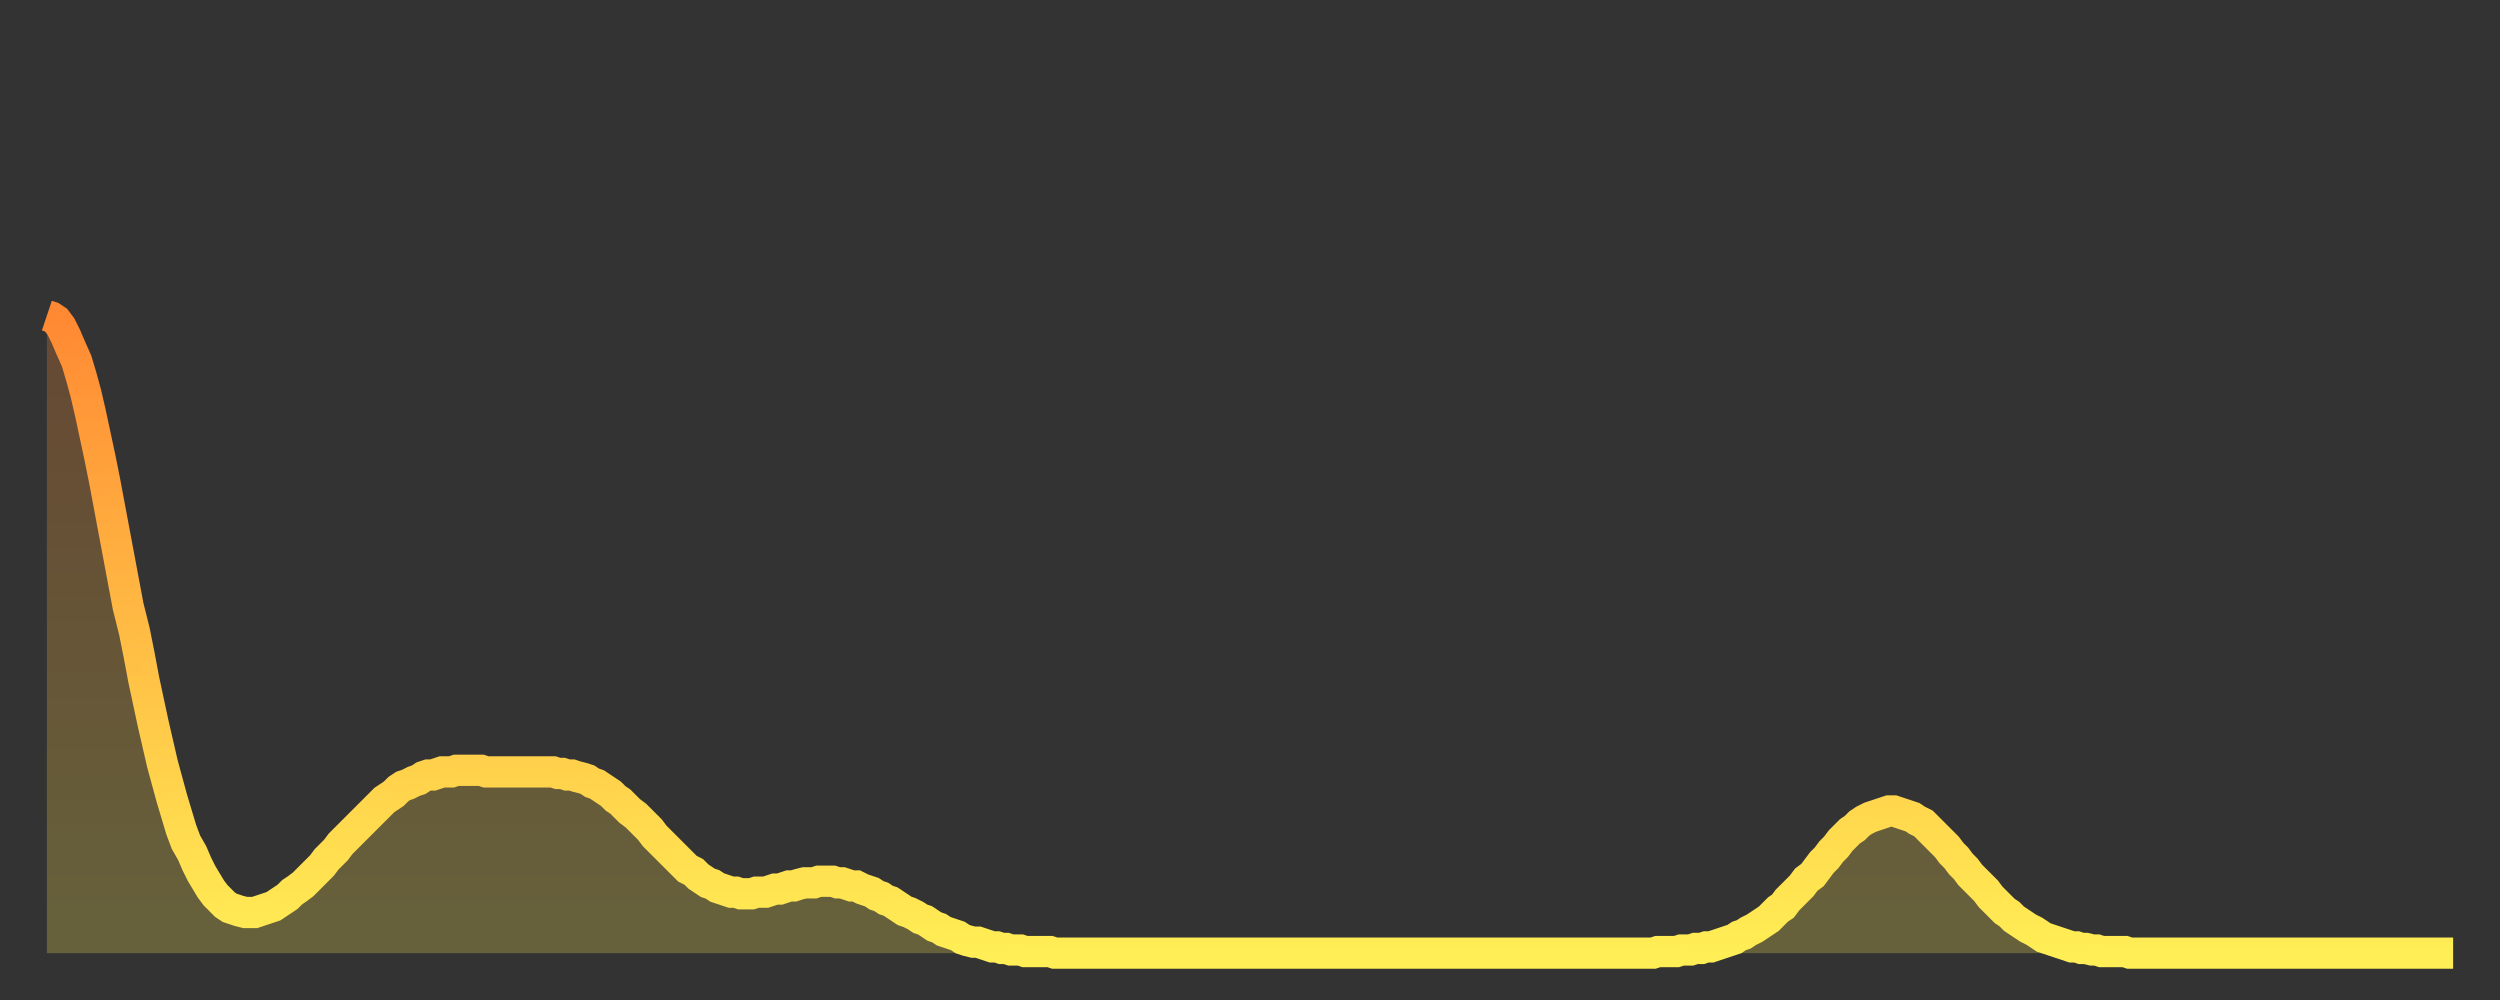
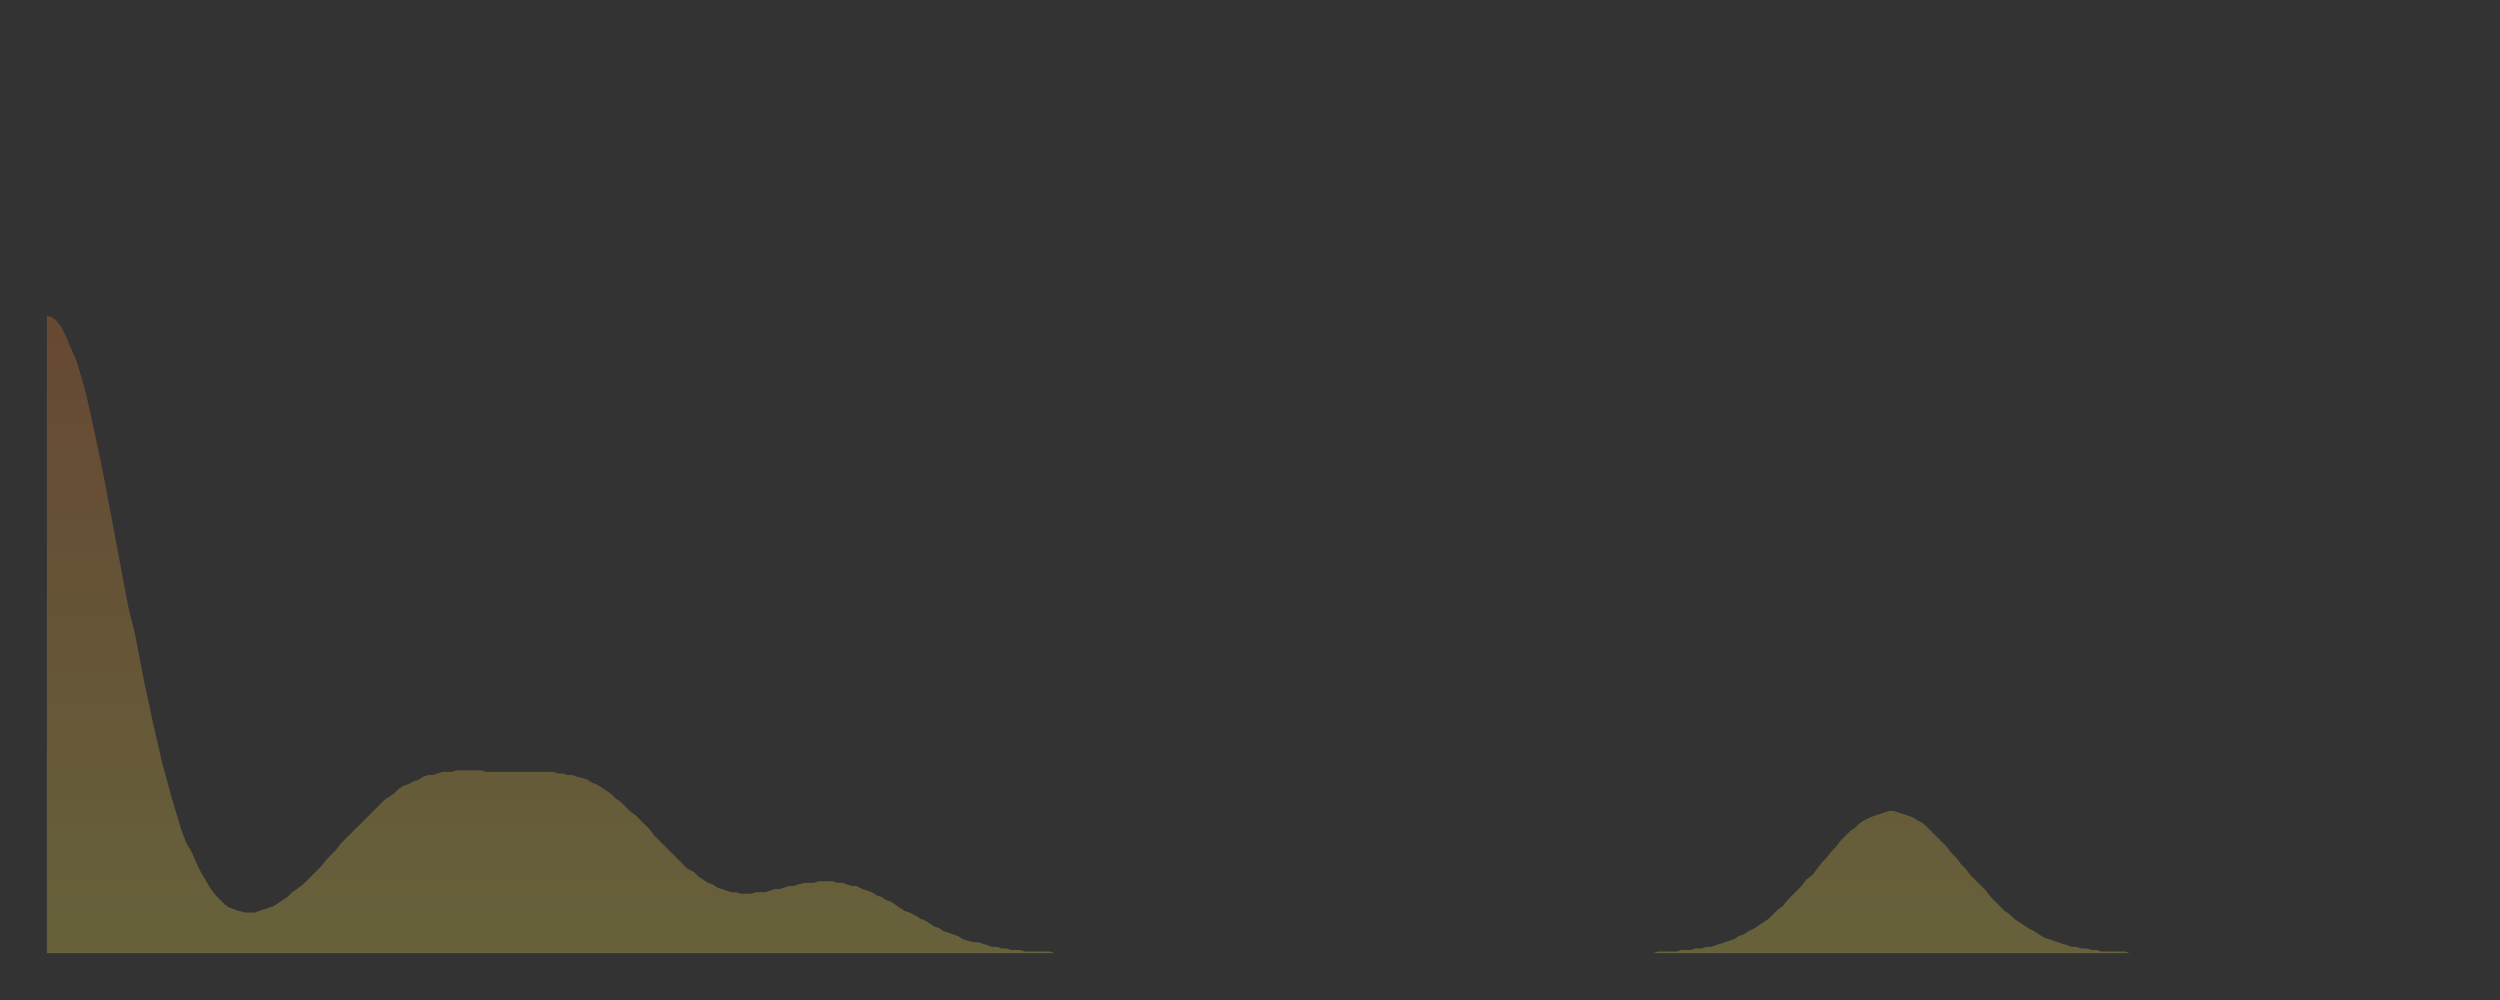
<svg xmlns="http://www.w3.org/2000/svg" baseProfile="full" height="64" version="1.1" width="160">
  <rect width="100%" height="100%" fill="#333333" stroke="none" />
  <defs>
    <linearGradient id="id1503492" x1="0" x2="0" y1="0" y2="1">
      <stop offset="0%" stop-color="#ff8933" />
      <stop offset="50%" stop-color="#ffbc44" />
      <stop offset="100%" stop-color="#ffee55" />
    </linearGradient>
  </defs>
  <g transform="translate(3,3)">
    <g>
-       <path d="M 0.0 17.2 0.3 17.3 0.6 17.5 0.9 17.9 1.2 18.5 1.5 19.2 1.9 20.1 2.2 21.1 2.5 22.2 2.8 23.5 3.1 24.9 3.4 26.3 3.7 27.8 4.0 29.4 4.3 31.0 4.6 32.6 4.9 34.2 5.2 35.8 5.6 37.4 5.9 38.9 6.2 40.5 6.5 41.9 6.8 43.3 7.1 44.6 7.4 45.9 7.7 47.0 8.0 48.1 8.3 49.1 8.6 50.1 8.9 50.9 9.3 51.6 9.6 52.3 9.9 52.9 10.2 53.4 10.5 53.9 10.8 54.3 11.1 54.6 11.4 54.9 11.7 55.1 12.0 55.2 12.3 55.3 12.7 55.4 13.0 55.4 13.3 55.4 13.6 55.3 13.9 55.2 14.2 55.1 14.5 55.0 14.8 54.8 15.1 54.6 15.4 54.4 15.7 54.1 16.0 53.9 16.4 53.6 16.7 53.3 17.0 53.0 17.3 52.7 17.6 52.4 17.9 52.0 18.2 51.7 18.5 51.4 18.8 51.0 19.1 50.7 19.4 50.4 19.8 50.0 20.1 49.7 20.4 49.4 20.7 49.1 21.0 48.8 21.3 48.5 21.6 48.2 21.9 48.0 22.2 47.8 22.5 47.5 22.8 47.3 23.1 47.2 23.5 47.0 23.8 46.9 24.1 46.7 24.4 46.6 24.7 46.6 25.0 46.5 25.3 46.4 25.6 46.4 25.9 46.4 26.2 46.3 26.5 46.3 26.8 46.3 27.2 46.3 27.5 46.3 27.8 46.3 28.1 46.4 28.4 46.4 28.7 46.4 29.0 46.4 29.3 46.4 29.6 46.4 29.9 46.4 30.2 46.4 30.6 46.4 30.9 46.4 31.2 46.4 31.5 46.4 31.8 46.4 32.1 46.4 32.4 46.4 32.7 46.5 33.0 46.5 33.3 46.6 33.6 46.6 33.9 46.7 34.3 46.8 34.6 46.9 34.9 47.1 35.2 47.2 35.5 47.4 35.8 47.6 36.1 47.8 36.4 48.1 36.7 48.3 37.0 48.6 37.3 48.9 37.7 49.2 38.0 49.5 38.3 49.8 38.6 50.1 38.9 50.5 39.2 50.8 39.5 51.1 39.8 51.4 40.1 51.7 40.4 52.0 40.7 52.3 41.0 52.6 41.4 52.8 41.7 53.1 42.0 53.3 42.3 53.5 42.6 53.6 42.9 53.8 43.2 53.9 43.5 54.0 43.8 54.1 44.1 54.1 44.4 54.2 44.7 54.2 45.1 54.2 45.4 54.1 45.7 54.1 46.0 54.1 46.3 54.0 46.6 53.9 46.9 53.9 47.2 53.8 47.5 53.7 47.8 53.7 48.1 53.6 48.5 53.5 48.8 53.5 49.1 53.5 49.4 53.4 49.7 53.4 50.0 53.4 50.3 53.4 50.6 53.5 50.9 53.5 51.2 53.6 51.5 53.7 51.8 53.7 52.2 53.9 52.5 54.0 52.8 54.1 53.1 54.3 53.4 54.4 53.7 54.6 54.0 54.7 54.3 54.9 54.6 55.1 54.9 55.3 55.2 55.4 55.6 55.6 55.9 55.8 56.2 55.9 56.5 56.1 56.8 56.3 57.1 56.4 57.4 56.6 57.7 56.7 58.0 56.8 58.3 56.9 58.6 57.1 58.9 57.2 59.3 57.3 59.6 57.3 59.9 57.4 60.2 57.5 60.5 57.6 60.8 57.6 61.1 57.7 61.4 57.7 61.7 57.8 62.0 57.8 62.3 57.8 62.6 57.9 63.0 57.9 63.3 57.9 63.6 57.9 63.9 57.9 64.2 57.9 64.5 58.0 64.8 58.0 65.1 58.0 65.4 58.0 65.7 58.0 66.0 58.0 66.4 58.0 66.7 58.0 67.0 58.0 67.3 58.0 67.6 58.0 67.9 58.0 68.2 58.0 68.5 58.0 68.8 58.0 69.1 58.0 69.4 58.0 69.7 58.0 70.1 58.0 70.4 58.0 70.7 58.0 71.0 58.0 71.3 58.0 71.6 58.0 71.9 58.0 72.2 58.0 72.5 58.0 72.8 58.0 73.1 58.0 73.5 58.0 73.8 58.0 74.1 58.0 74.4 58.0 74.7 58.0 75.0 58.0 75.3 58.0 75.6 58.0 75.9 58.0 76.2 58.0 76.5 58.0 76.8 58.0 77.2 58.0 77.5 58.0 77.8 58.0 78.1 58.0 78.4 58.0 78.7 58.0 79.0 58.0 79.3 58.0 79.6 58.0 79.9 58.0 80.2 58.0 80.5 58.0 80.9 58.0 81.2 58.0 81.5 58.0 81.8 58.0 82.1 58.0 82.4 58.0 82.7 58.0 83.0 58.0 83.3 58.0 83.6 58.0 83.9 58.0 84.3 58.0 84.6 58.0 84.9 58.0 85.2 58.0 85.5 58.0 85.8 58.0 86.1 58.0 86.4 58.0 86.7 58.0 87.0 58.0 87.3 58.0 87.6 58.0 88.0 58.0 88.3 58.0 88.6 58.0 88.9 58.0 89.2 58.0 89.5 58.0 89.8 58.0 90.1 58.0 90.4 58.0 90.7 58.0 91.0 58.0 91.4 58.0 91.7 58.0 92.0 58.0 92.3 58.0 92.6 58.0 92.9 58.0 93.2 58.0 93.5 58.0 93.8 58.0 94.1 58.0 94.4 58.0 94.7 58.0 95.1 58.0 95.4 58.0 95.7 58.0 96.0 58.0 96.3 58.0 96.6 58.0 96.9 58.0 97.2 58.0 97.5 58.0 97.8 58.0 98.1 58.0 98.4 58.0 98.8 58.0 99.1 58.0 99.4 58.0 99.7 58.0 100.0 58.0 100.3 58.0 100.6 58.0 100.9 58.0 101.2 58.0 101.5 58.0 101.8 58.0 102.2 58.0 102.5 58.0 102.8 58.0 103.1 57.9 103.4 57.9 103.7 57.9 104.0 57.9 104.3 57.9 104.6 57.8 104.9 57.8 105.2 57.8 105.5 57.7 105.9 57.7 106.2 57.6 106.5 57.6 106.8 57.5 107.1 57.4 107.4 57.3 107.7 57.2 108.0 57.1 108.3 56.9 108.6 56.8 108.9 56.6 109.3 56.4 109.6 56.2 109.9 56.0 110.2 55.8 110.5 55.5 110.8 55.2 111.1 55.0 111.4 54.6 111.7 54.3 112.0 54.0 112.3 53.7 112.6 53.3 113.0 53.0 113.3 52.6 113.6 52.2 113.9 51.9 114.2 51.5 114.5 51.2 114.8 50.8 115.1 50.5 115.4 50.2 115.7 50.0 116.0 49.7 116.3 49.5 116.7 49.3 117.0 49.2 117.3 49.1 117.6 49.0 117.9 48.9 118.2 48.9 118.5 49.0 118.8 49.1 119.1 49.2 119.4 49.3 119.7 49.5 120.1 49.7 120.4 50.0 120.7 50.3 121.0 50.6 121.3 50.9 121.6 51.2 121.9 51.6 122.2 51.9 122.5 52.3 122.8 52.6 123.1 53.0 123.4 53.3 123.8 53.7 124.1 54.0 124.4 54.4 124.7 54.7 125.0 55.0 125.3 55.3 125.6 55.5 125.9 55.8 126.2 56.0 126.5 56.2 126.8 56.4 127.2 56.6 127.5 56.8 127.8 57.0 128.1 57.1 128.4 57.2 128.7 57.3 129.0 57.4 129.3 57.5 129.6 57.6 129.9 57.6 130.2 57.7 130.5 57.7 130.9 57.8 131.2 57.8 131.5 57.9 131.8 57.9 132.1 57.9 132.4 57.9 132.7 57.9 133.0 57.9 133.3 58.0 133.6 58.0 133.9 58.0 134.2 58.0 134.6 58.0 134.9 58.0 135.2 58.0 135.5 58.0 135.8 58.0 136.1 58.0 136.4 58.0 136.7 58.0 137.0 58.0 137.3 58.0 137.6 58.0 138.0 58.0 138.3 58.0 138.6 58.0 138.9 58.0 139.2 58.0 139.5 58.0 139.8 58.0 140.1 58.0 140.4 58.0 140.7 58.0 141.0 58.0 141.3 58.0 141.7 58.0 142.0 58.0 142.3 58.0 142.6 58.0 142.9 58.0 143.2 58.0 143.5 58.0 143.8 58.0 144.1 58.0 144.4 58.0 144.7 58.0 145.1 58.0 145.4 58.0 145.7 58.0 146.0 58.0 146.3 58.0 146.6 58.0 146.9 58.0 147.2 58.0 147.5 58.0 147.8 58.0 148.1 58.0 148.4 58.0 148.8 58.0 149.1 58.0 149.4 58.0 149.7 58.0 150.0 58.0 150.3 58.0 150.6 58.0 150.9 58.0 151.2 58.0 151.5 58.0 151.8 58.0 152.1 58.0 152.5 58.0 152.8 58.0 153.1 58.0 153.4 58.0 153.7 58.0 154.0 58.0" fill="none" id="graph-curve" opacity="1" stroke="url(#id1503492)" stroke-width="2" />
      <path d="M 0 58 L 0.0 17.2 0.3 17.3 0.6 17.5 0.9 17.9 1.2 18.5 1.5 19.2 1.9 20.1 2.2 21.1 2.5 22.2 2.8 23.5 3.1 24.9 3.4 26.3 3.7 27.8 4.0 29.4 4.3 31.0 4.6 32.6 4.9 34.2 5.2 35.8 5.6 37.4 5.9 38.9 6.2 40.5 6.5 41.9 6.8 43.3 7.1 44.6 7.4 45.9 7.7 47.0 8.0 48.1 8.3 49.1 8.6 50.1 8.9 50.9 9.3 51.6 9.6 52.3 9.9 52.9 10.2 53.4 10.5 53.9 10.8 54.3 11.1 54.6 11.4 54.9 11.7 55.1 12.0 55.2 12.3 55.3 12.7 55.4 13.0 55.4 13.3 55.4 13.6 55.3 13.9 55.2 14.2 55.1 14.5 55.0 14.8 54.8 15.1 54.6 15.4 54.4 15.7 54.1 16.0 53.9 16.4 53.6 16.7 53.3 17.0 53.0 17.3 52.7 17.6 52.4 17.9 52.0 18.2 51.7 18.5 51.4 18.8 51.0 19.1 50.7 19.4 50.4 19.8 50.0 20.1 49.7 20.4 49.4 20.7 49.1 21.0 48.8 21.3 48.5 21.6 48.2 21.9 48.0 22.2 47.8 22.5 47.5 22.8 47.3 23.1 47.2 23.5 47.0 23.8 46.9 24.1 46.7 24.4 46.6 24.7 46.6 25.0 46.5 25.3 46.4 25.6 46.4 25.9 46.4 26.2 46.3 26.5 46.3 26.8 46.3 27.2 46.3 27.5 46.3 27.8 46.3 28.1 46.4 28.4 46.4 28.7 46.4 29.0 46.4 29.3 46.4 29.6 46.4 29.9 46.4 30.2 46.4 30.6 46.4 30.9 46.4 31.2 46.4 31.5 46.4 31.8 46.4 32.1 46.4 32.4 46.4 32.7 46.5 33.0 46.5 33.3 46.6 33.6 46.6 33.9 46.7 34.3 46.8 34.6 46.9 34.9 47.1 35.2 47.2 35.5 47.4 35.8 47.6 36.1 47.8 36.4 48.1 36.7 48.3 37.0 48.6 37.3 48.9 37.7 49.2 38.0 49.5 38.3 49.8 38.6 50.1 38.9 50.5 39.2 50.8 39.5 51.1 39.8 51.4 40.1 51.7 40.4 52.0 40.7 52.3 41.0 52.6 41.4 52.8 41.7 53.1 42.0 53.3 42.3 53.5 42.6 53.6 42.9 53.8 43.2 53.9 43.5 54.0 43.8 54.1 44.1 54.1 44.4 54.2 44.7 54.2 45.1 54.2 45.4 54.1 45.7 54.1 46.0 54.1 46.3 54.0 46.6 53.9 46.9 53.9 47.2 53.8 47.5 53.7 47.8 53.7 48.1 53.6 48.5 53.5 48.8 53.5 49.1 53.5 49.4 53.4 49.7 53.4 50.0 53.4 50.3 53.4 50.6 53.5 50.9 53.5 51.2 53.6 51.5 53.7 51.8 53.7 52.2 53.9 52.5 54.0 52.8 54.1 53.1 54.3 53.4 54.4 53.7 54.6 54.0 54.7 54.3 54.9 54.6 55.1 54.9 55.3 55.2 55.4 55.6 55.6 55.9 55.8 56.2 55.9 56.5 56.1 56.8 56.3 57.1 56.4 57.4 56.6 57.7 56.7 58.0 56.8 58.3 56.9 58.6 57.1 58.9 57.2 59.3 57.3 59.6 57.3 59.9 57.4 60.2 57.5 60.5 57.6 60.8 57.6 61.1 57.7 61.4 57.7 61.7 57.8 62.0 57.8 62.3 57.8 62.6 57.9 63.0 57.9 63.3 57.9 63.6 57.9 63.9 57.9 64.2 57.9 64.5 58.0 64.8 58.0 65.1 58.0 65.4 58.0 65.7 58.0 66.0 58.0 66.4 58.0 66.7 58.0 67.0 58.0 67.3 58.0 67.6 58.0 67.9 58.0 68.2 58.0 68.5 58.0 68.8 58.0 69.1 58.0 69.4 58.0 69.7 58.0 70.1 58.0 70.4 58.0 70.7 58.0 71.0 58.0 71.3 58.0 71.6 58.0 71.9 58.0 72.2 58.0 72.5 58.0 72.8 58.0 73.1 58.0 73.5 58.0 73.8 58.0 74.1 58.0 74.4 58.0 74.7 58.0 75.0 58.0 75.3 58.0 75.6 58.0 75.9 58.0 76.2 58.0 76.5 58.0 76.8 58.0 77.2 58.0 77.5 58.0 77.8 58.0 78.1 58.0 78.4 58.0 78.7 58.0 79.0 58.0 79.3 58.0 79.6 58.0 79.9 58.0 80.2 58.0 80.5 58.0 80.9 58.0 81.2 58.0 81.5 58.0 81.8 58.0 82.1 58.0 82.4 58.0 82.7 58.0 83.0 58.0 83.3 58.0 83.6 58.0 83.9 58.0 84.3 58.0 84.6 58.0 84.9 58.0 85.2 58.0 85.5 58.0 85.8 58.0 86.1 58.0 86.4 58.0 86.7 58.0 87.0 58.0 87.3 58.0 87.6 58.0 88.0 58.0 88.3 58.0 88.6 58.0 88.9 58.0 89.2 58.0 89.5 58.0 89.8 58.0 90.1 58.0 90.4 58.0 90.7 58.0 91.0 58.0 91.4 58.0 91.7 58.0 92.0 58.0 92.3 58.0 92.6 58.0 92.9 58.0 93.2 58.0 93.5 58.0 93.8 58.0 94.1 58.0 94.4 58.0 94.7 58.0 95.1 58.0 95.4 58.0 95.7 58.0 96.0 58.0 96.3 58.0 96.6 58.0 96.9 58.0 97.2 58.0 97.5 58.0 97.8 58.0 98.1 58.0 98.4 58.0 98.8 58.0 99.1 58.0 99.4 58.0 99.7 58.0 100.0 58.0 100.3 58.0 100.6 58.0 100.9 58.0 101.2 58.0 101.5 58.0 101.8 58.0 102.2 58.0 102.5 58.0 102.8 58.0 103.1 57.9 103.4 57.9 103.7 57.9 104.0 57.9 104.3 57.9 104.6 57.8 104.9 57.8 105.2 57.8 105.5 57.7 105.9 57.7 106.2 57.6 106.5 57.6 106.8 57.5 107.1 57.4 107.4 57.3 107.7 57.2 108.0 57.1 108.3 56.9 108.6 56.8 108.9 56.6 109.3 56.4 109.6 56.2 109.9 56.0 110.2 55.8 110.5 55.5 110.8 55.2 111.1 55.0 111.4 54.6 111.7 54.3 112.0 54.0 112.3 53.7 112.6 53.3 113.0 53.0 113.3 52.6 113.6 52.2 113.9 51.9 114.2 51.5 114.5 51.2 114.8 50.8 115.1 50.5 115.4 50.2 115.7 50.0 116.0 49.7 116.3 49.5 116.7 49.3 117.0 49.2 117.3 49.1 117.6 49.0 117.9 48.9 118.2 48.9 118.5 49.0 118.8 49.1 119.1 49.2 119.4 49.3 119.7 49.5 120.1 49.7 120.4 50.0 120.7 50.3 121.0 50.6 121.3 50.9 121.6 51.2 121.9 51.6 122.2 51.9 122.5 52.3 122.8 52.6 123.1 53.0 123.4 53.3 123.8 53.7 124.1 54.0 124.4 54.4 124.7 54.7 125.0 55.0 125.3 55.3 125.6 55.5 125.9 55.8 126.2 56.0 126.5 56.2 126.8 56.4 127.2 56.6 127.5 56.8 127.8 57.0 128.1 57.1 128.4 57.2 128.7 57.3 129.0 57.4 129.3 57.5 129.6 57.6 129.9 57.6 130.2 57.7 130.5 57.7 130.9 57.8 131.2 57.8 131.5 57.9 131.8 57.9 132.1 57.9 132.4 57.9 132.7 57.9 133.0 57.9 133.3 58.0 133.6 58.0 133.9 58.0 134.2 58.0 134.6 58.0 134.9 58.0 135.2 58.0 135.5 58.0 135.8 58.0 136.1 58.0 136.4 58.0 136.7 58.0 137.0 58.0 137.3 58.0 137.6 58.0 138.0 58.0 138.3 58.0 138.6 58.0 138.9 58.0 139.2 58.0 139.5 58.0 139.8 58.0 140.1 58.0 140.4 58.0 140.7 58.0 141.0 58.0 141.3 58.0 141.7 58.0 142.0 58.0 142.3 58.0 142.6 58.0 142.9 58.0 143.2 58.0 143.5 58.0 143.8 58.0 144.1 58.0 144.4 58.0 144.7 58.0 145.1 58.0 145.4 58.0 145.7 58.0 146.0 58.0 146.3 58.0 146.6 58.0 146.9 58.0 147.2 58.0 147.5 58.0 147.8 58.0 148.1 58.0 148.4 58.0 148.8 58.0 149.1 58.0 149.4 58.0 149.7 58.0 150.0 58.0 150.3 58.0 150.6 58.0 150.9 58.0 151.2 58.0 151.5 58.0 151.8 58.0 152.1 58.0 152.5 58.0 152.8 58.0 153.1 58.0 153.4 58.0 153.7 58.0 154.0 58.0 154 58" fill="url(#id1503492)" fill-opacity=".25" id="graph-shadow" />
    </g>
  </g>
</svg>